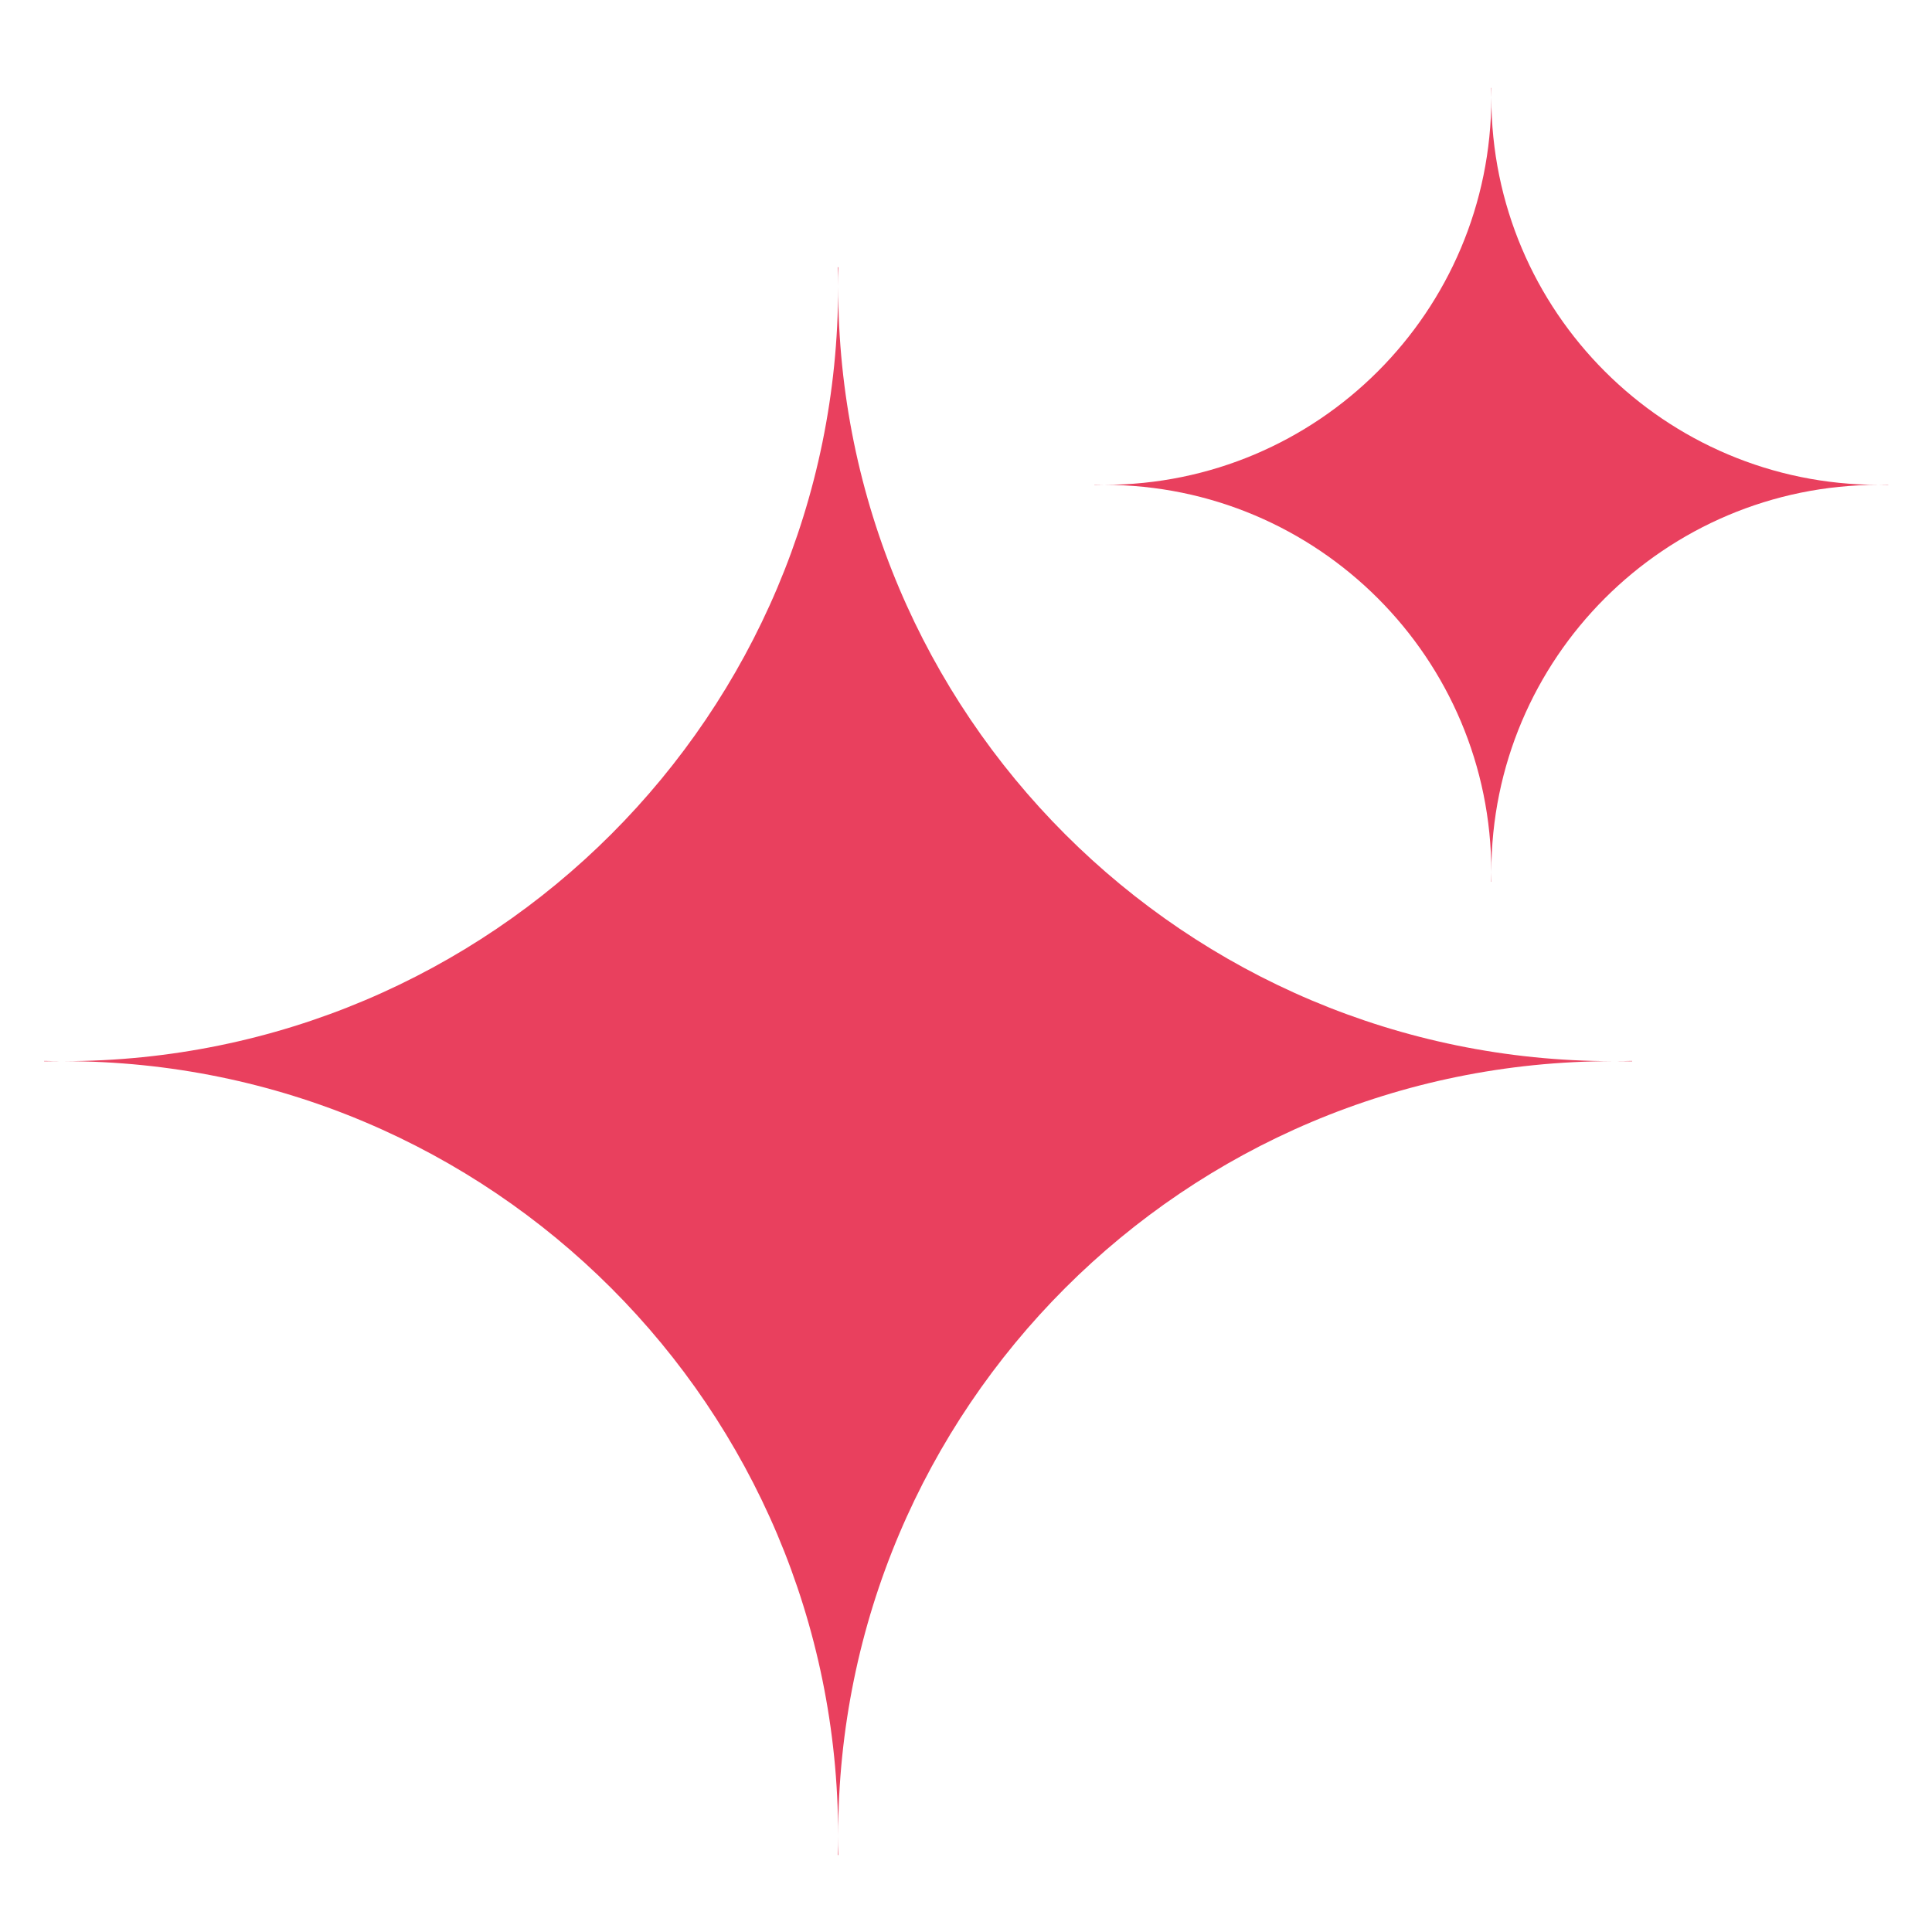
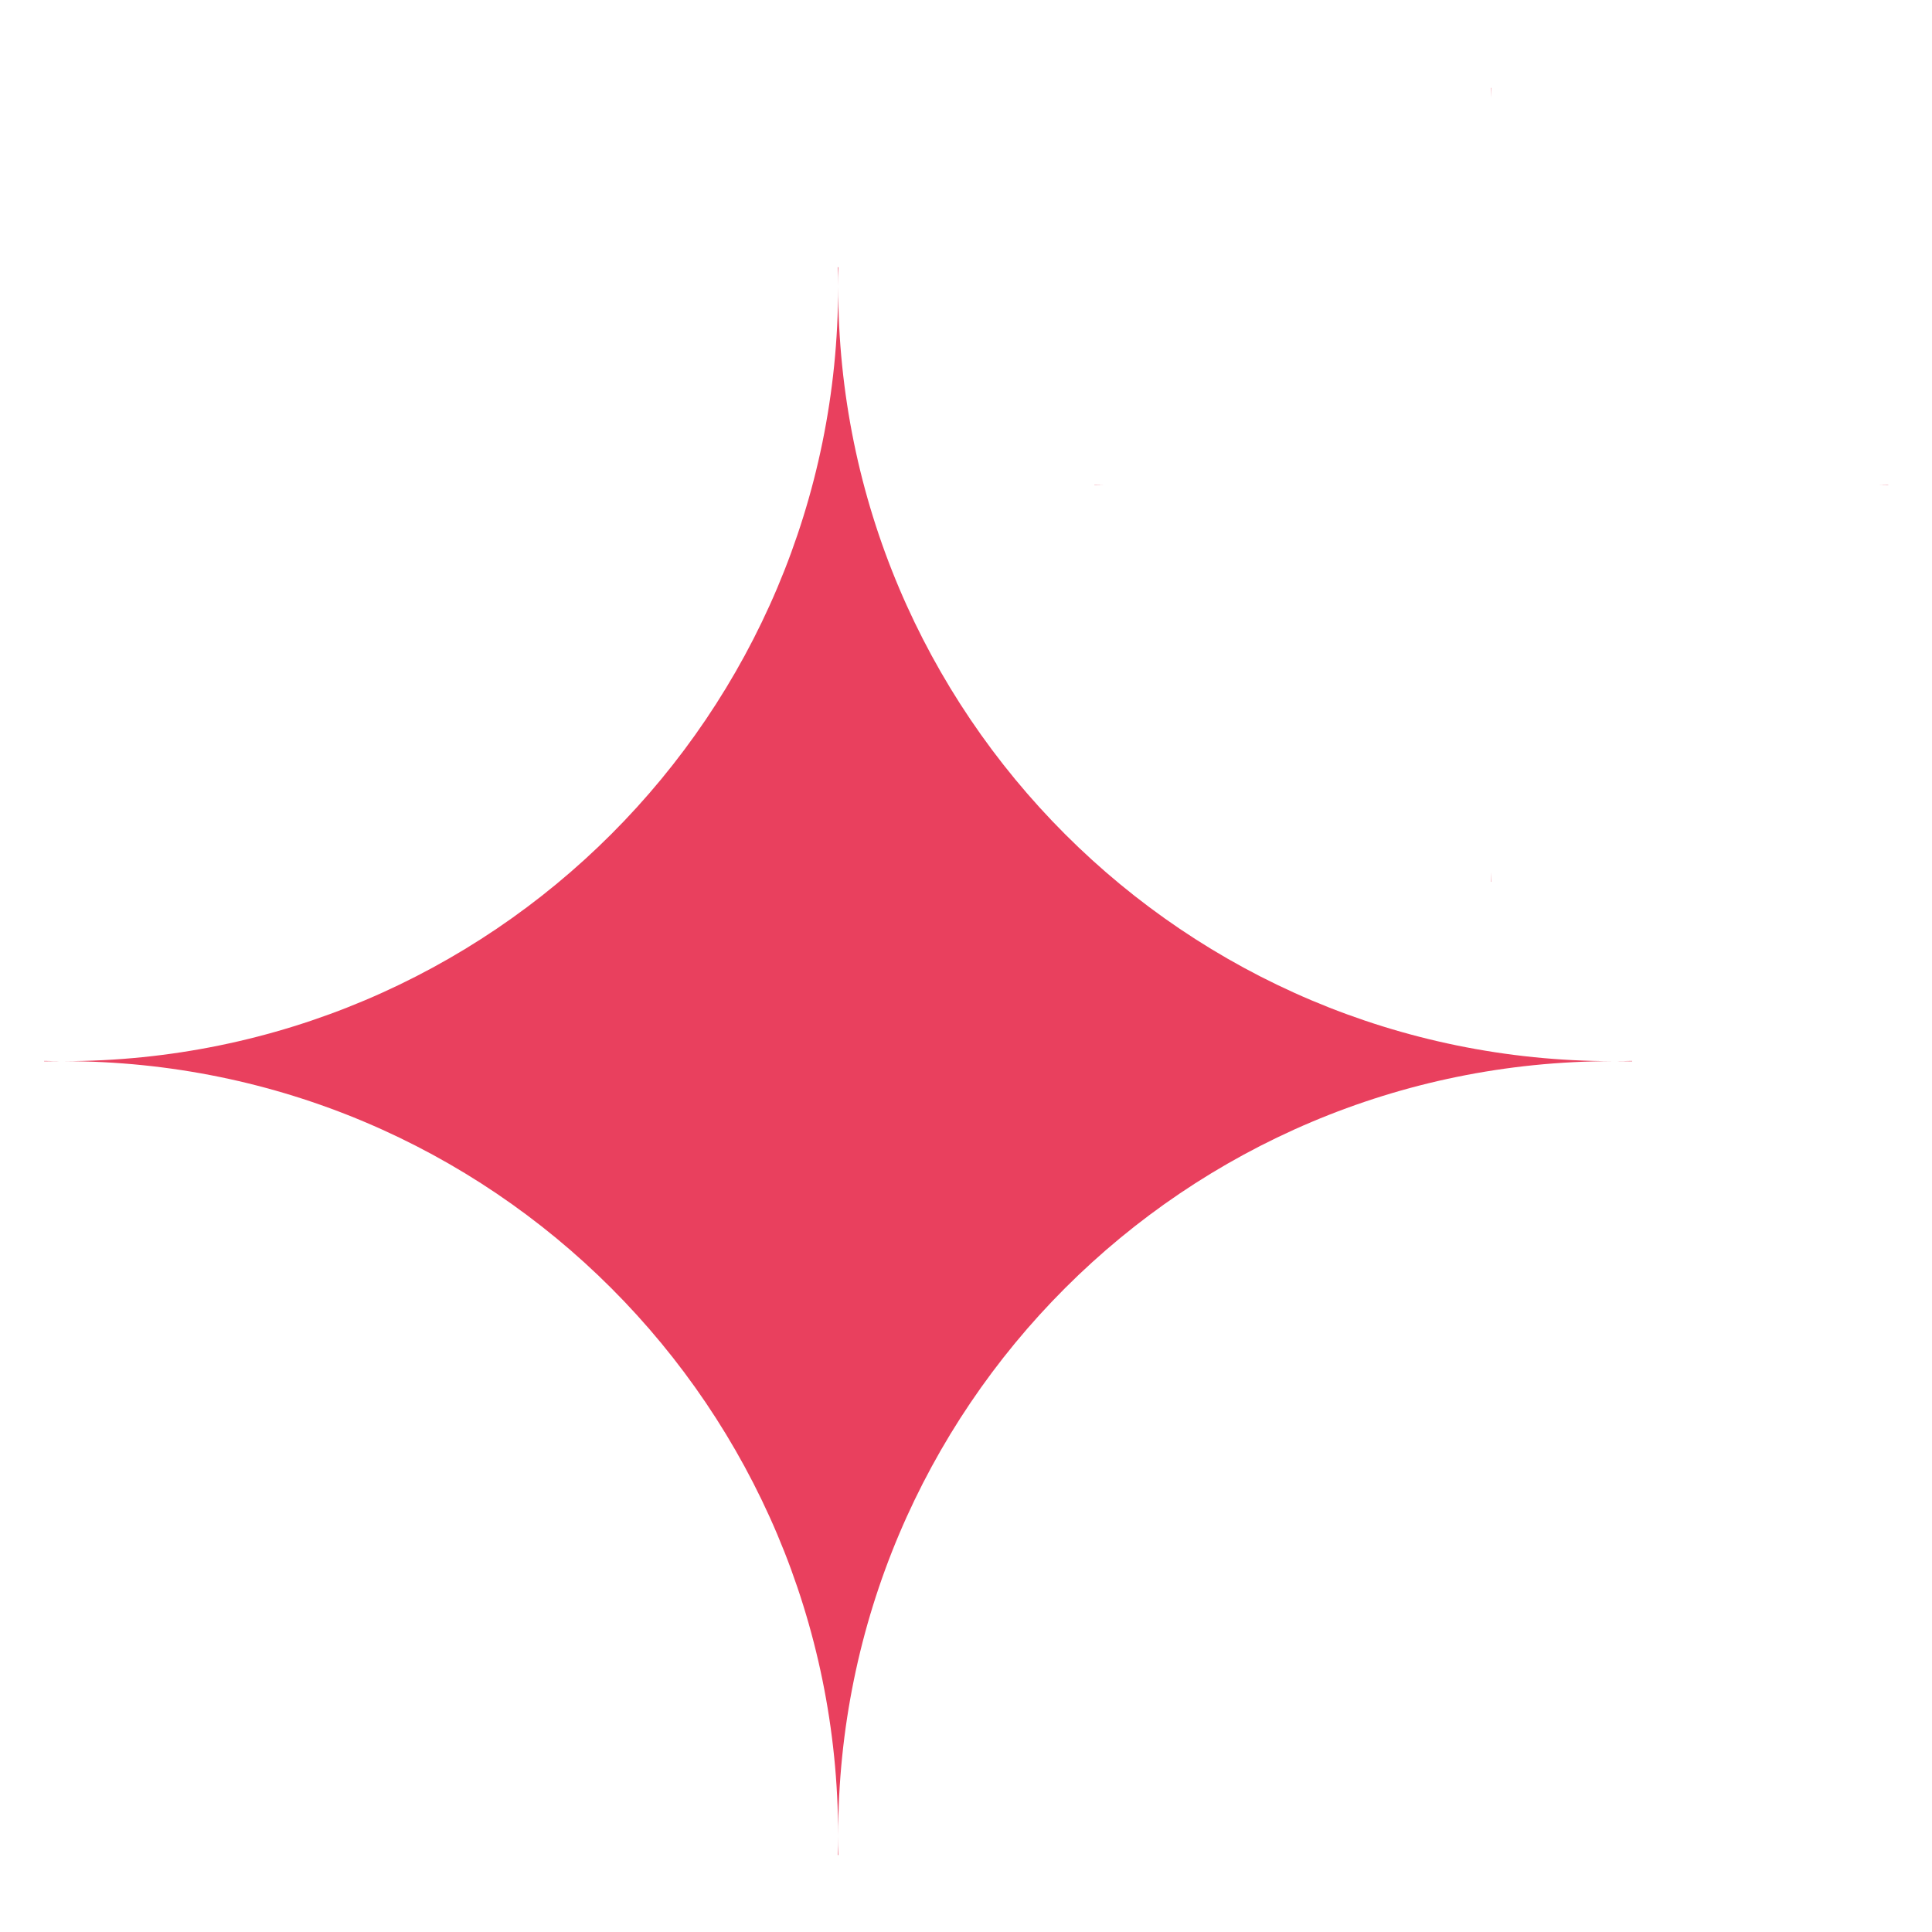
<svg xmlns="http://www.w3.org/2000/svg" width="23" height="23" viewBox="0 0 23 23" fill="none">
  <path d="M0.754 12.633C5.848 12.633 9.978 8.503 9.978 3.409C9.978 8.503 14.108 12.633 19.202 12.633C14.108 12.633 9.978 16.762 9.978 21.857C9.978 16.762 5.848 12.633 0.754 12.633Z" fill="#E9405E" />
  <path d="M0.528 12.635C0.603 12.633 0.679 12.633 0.754 12.633C0.679 12.633 0.603 12.632 0.528 12.63L0.525 12.633L0.528 12.635Z" fill="#E9405E" />
  <path d="M9.975 22.082C9.977 22.007 9.978 21.932 9.978 21.857C9.978 21.932 9.979 22.007 9.981 22.082L9.978 22.085L9.975 22.082Z" fill="#E9405E" />
  <path d="M19.428 12.635C19.353 12.633 19.277 12.633 19.202 12.633C19.277 12.633 19.353 12.632 19.428 12.63L19.431 12.633L19.428 12.635Z" fill="#E9405E" />
  <path d="M9.981 3.183C9.979 3.258 9.978 3.333 9.978 3.409C9.978 3.333 9.977 3.258 9.975 3.183L9.978 3.18L9.981 3.183Z" fill="#E9405E" />
-   <path d="M13.142 5.772C15.689 5.772 17.754 3.707 17.754 1.16C17.754 3.707 19.819 5.772 22.366 5.772C19.819 5.772 17.754 7.837 17.754 10.384C17.754 7.837 15.689 5.772 13.142 5.772Z" fill="#E9405E" />
  <path d="M13.029 5.773C13.066 5.772 13.104 5.772 13.142 5.772C13.104 5.772 13.066 5.771 13.029 5.77L13.027 5.772L13.029 5.773Z" fill="#E9405E" />
  <path d="M17.752 10.497C17.753 10.459 17.754 10.421 17.754 10.384C17.754 10.421 17.754 10.459 17.755 10.497L17.754 10.498L17.752 10.497Z" fill="#E9405E" />
  <path d="M22.479 5.773C22.441 5.772 22.403 5.772 22.366 5.772C22.403 5.772 22.441 5.771 22.479 5.77L22.48 5.772L22.479 5.773Z" fill="#E9405E" />
  <path d="M17.755 1.047C17.754 1.084 17.754 1.122 17.754 1.16C17.754 1.122 17.753 1.084 17.752 1.047L17.754 1.045L17.755 1.047Z" fill="#E9405E" />
</svg>